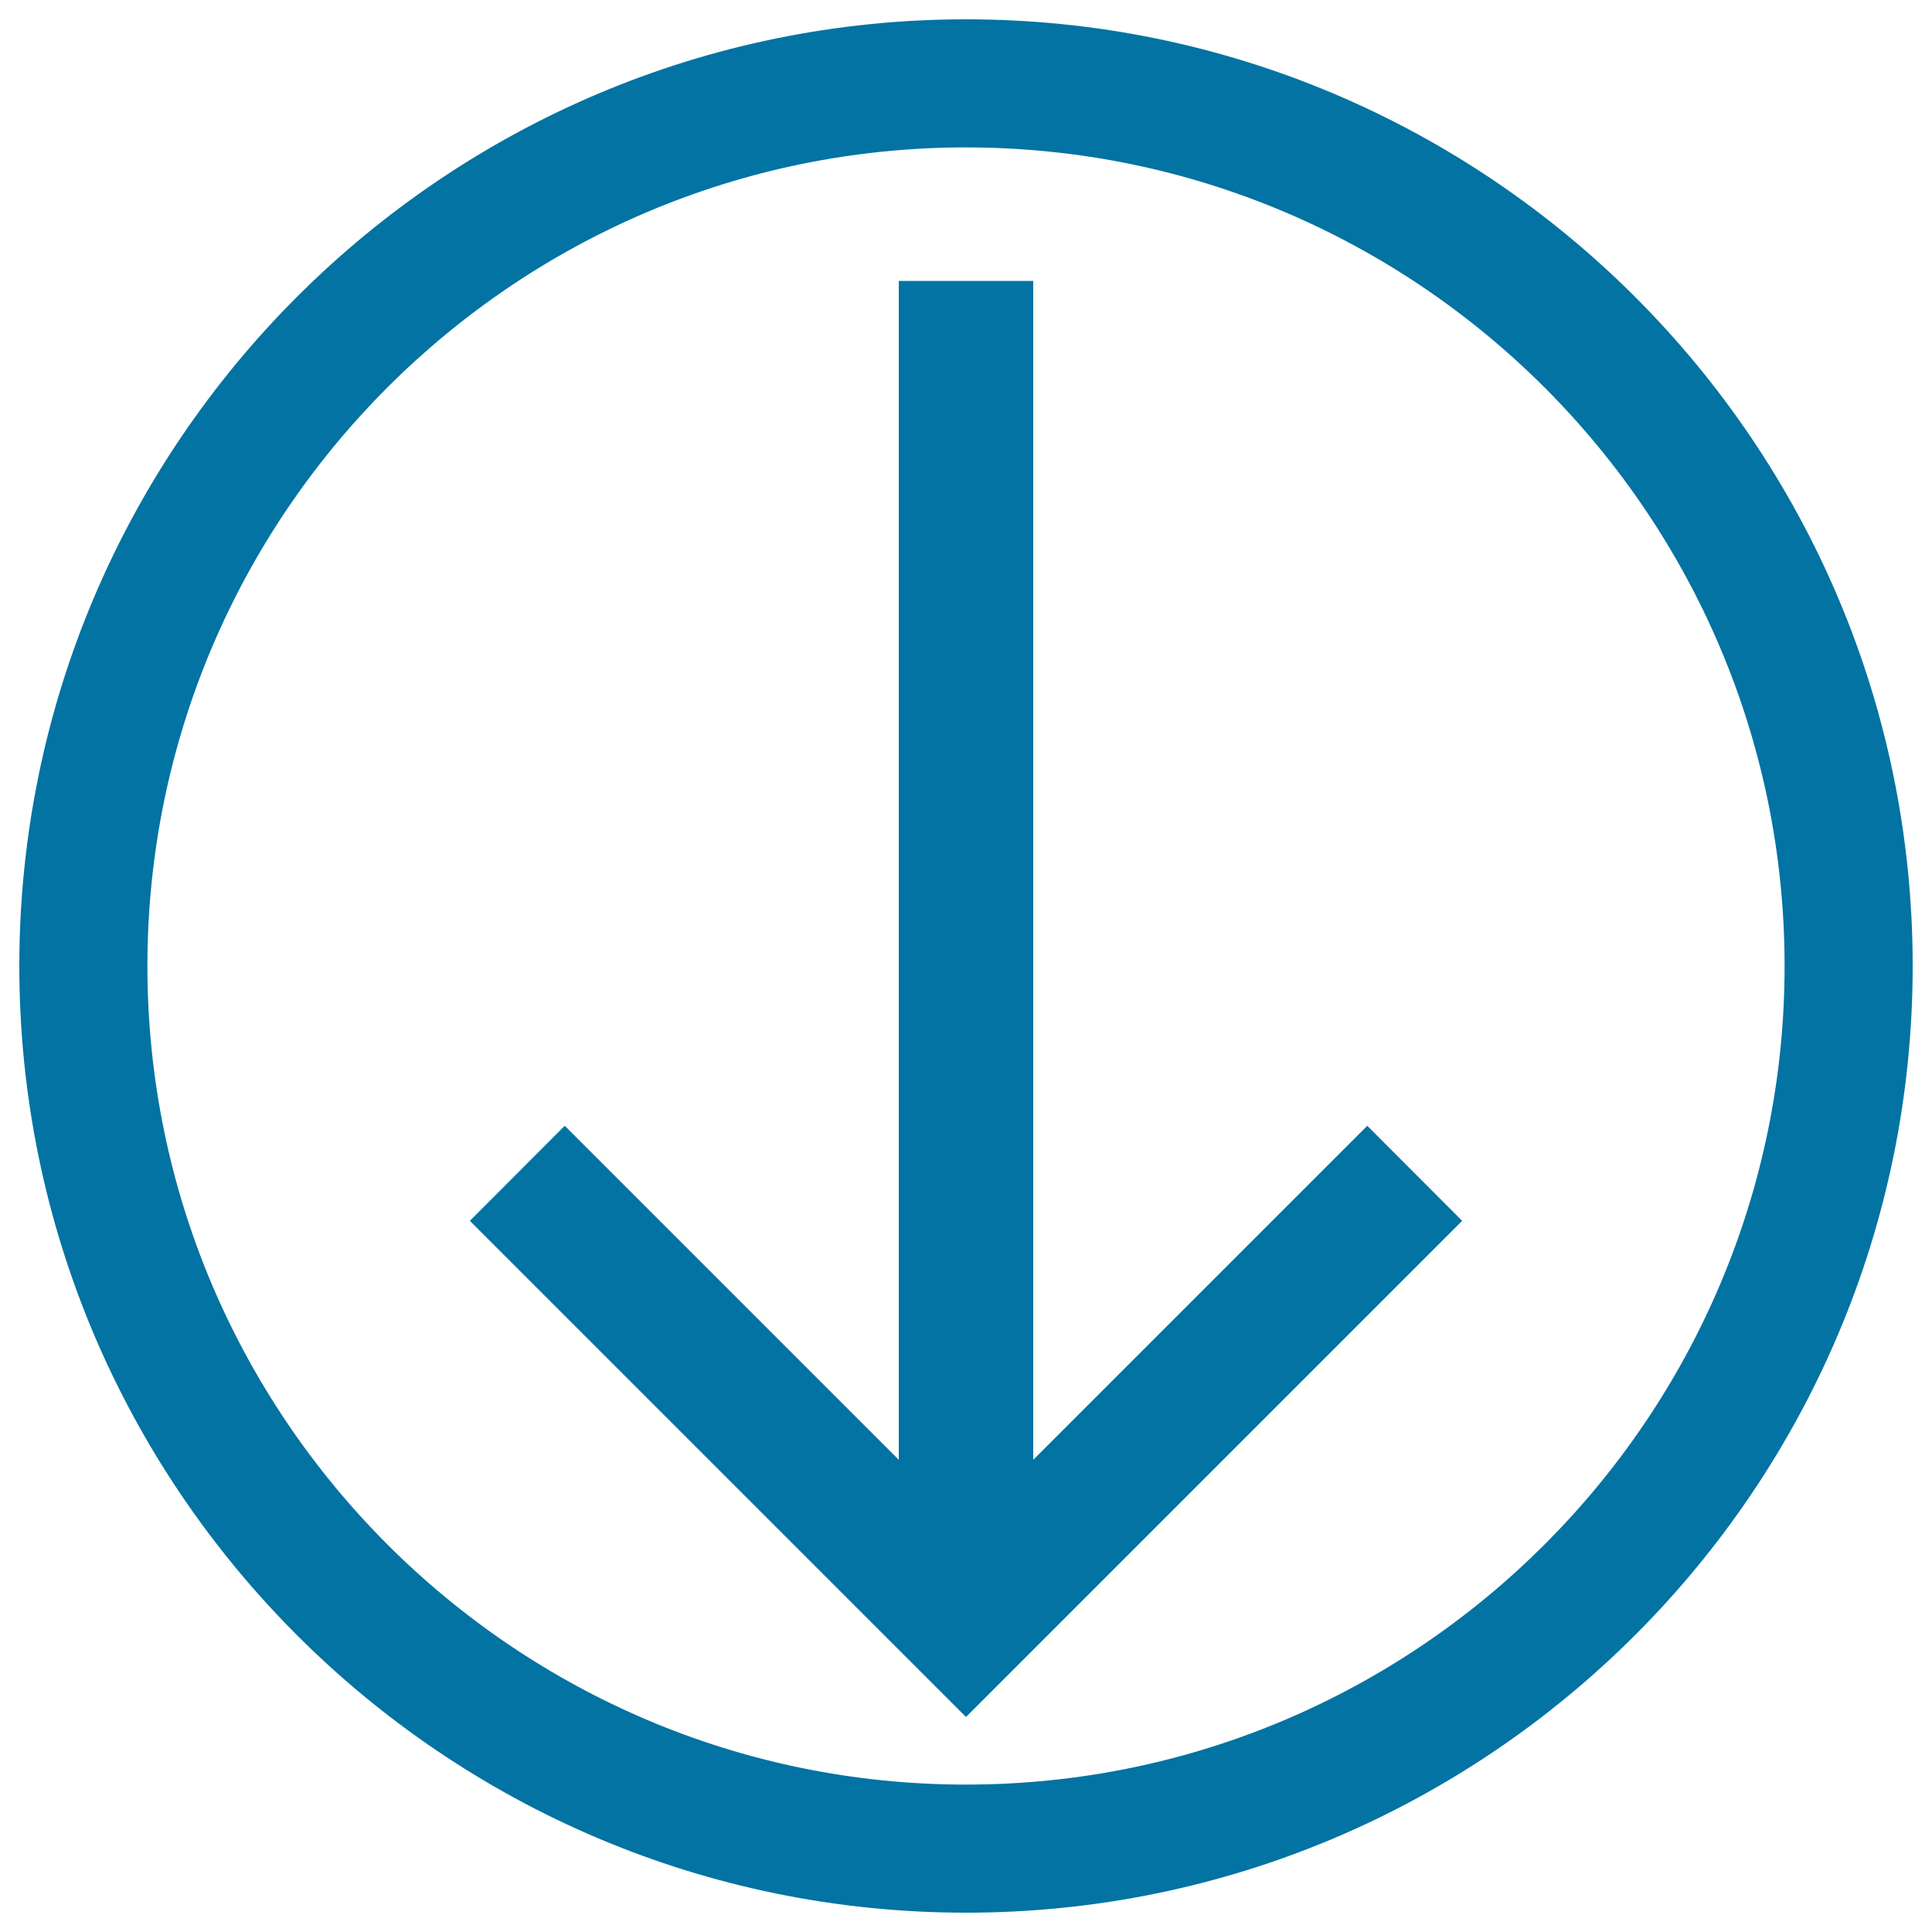
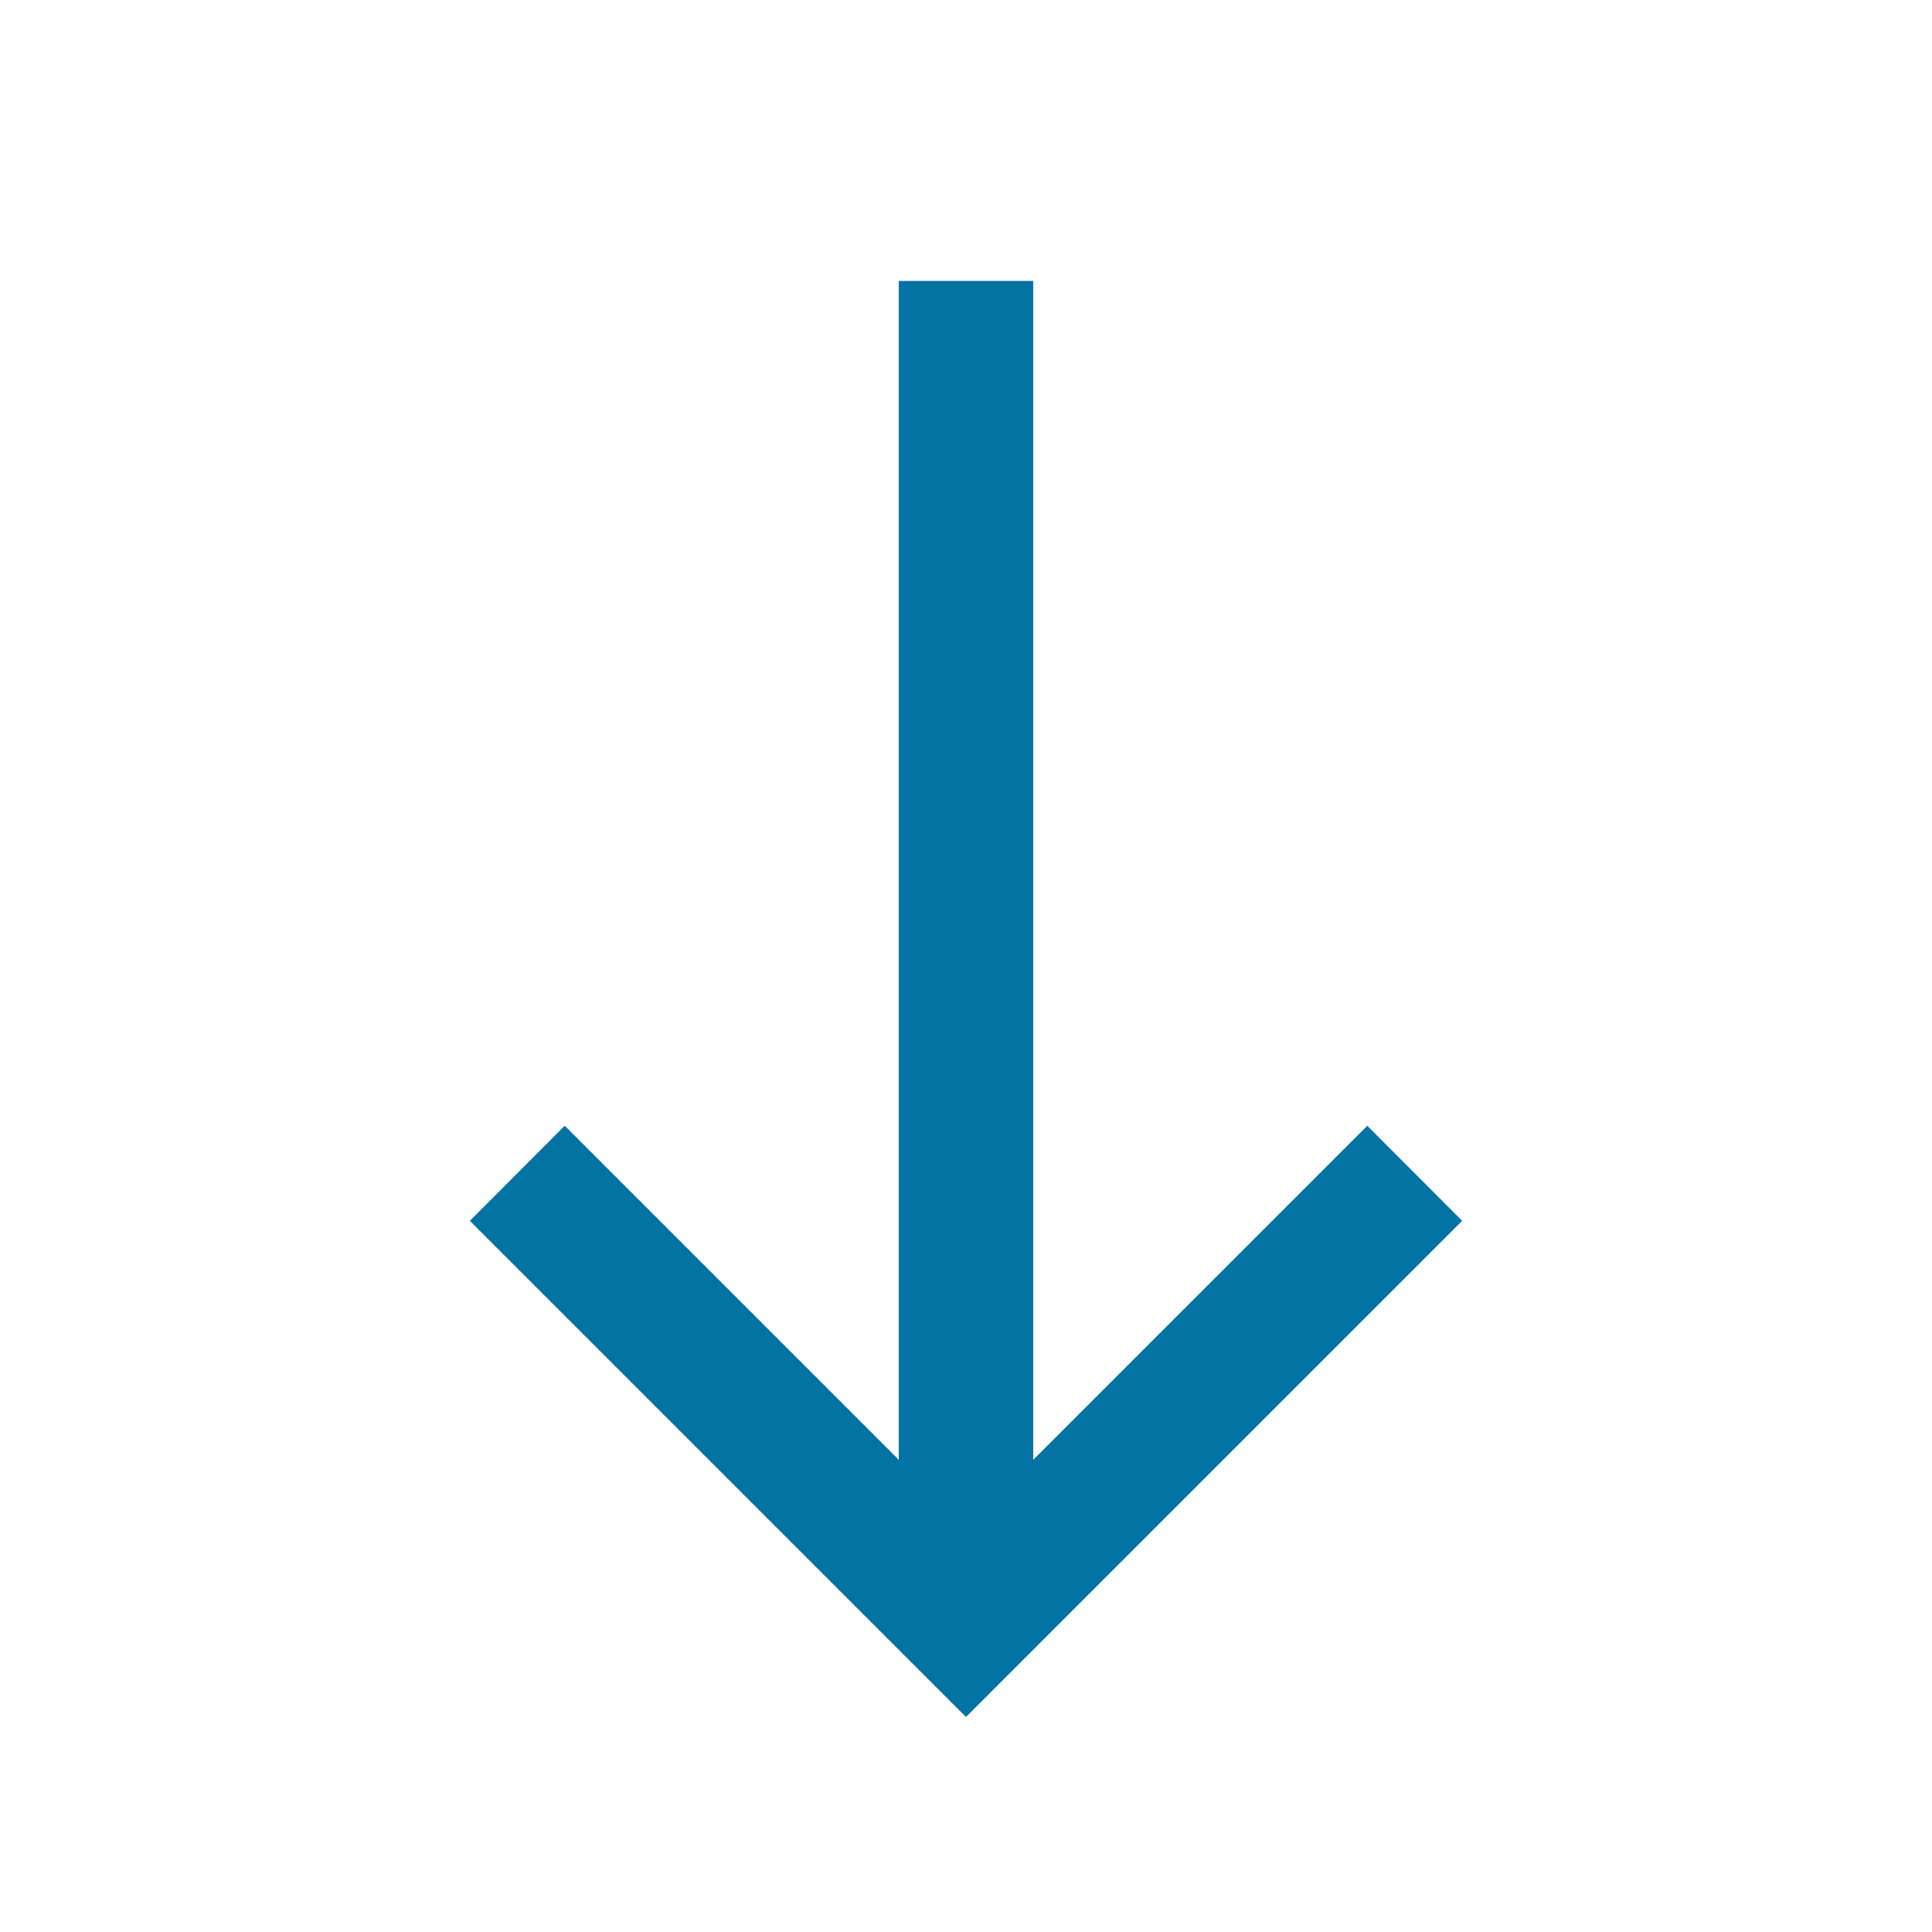
<svg xmlns="http://www.w3.org/2000/svg" viewBox="0 0 1000 1000" style="fill:#0273a2">
  <title>Round Download Button SVG icon</title>
  <g>
    <g>
      <g>
        <polygon points="534.8,755.6 534.8,145.4 465.2,145.4 465.2,755.6 292.3,582.7 243.2,631.9 500,888.7 756.8,631.9 707.7,582.7 " />
      </g>
      <g>
-         <path d="M500,10C229.8,10,10,229.8,10,500s219.8,490,490,490c270.2,0,490-219.8,490-490S770.2,10,500,10z M500,923.7C266.4,923.7,76.3,733.6,76.3,500c0-233.6,190-423.7,423.7-423.7c233.6,0,423.7,190.1,423.7,423.7C923.7,733.6,733.6,923.7,500,923.7z" />
-       </g>
+         </g>
    </g>
  </g>
</svg>